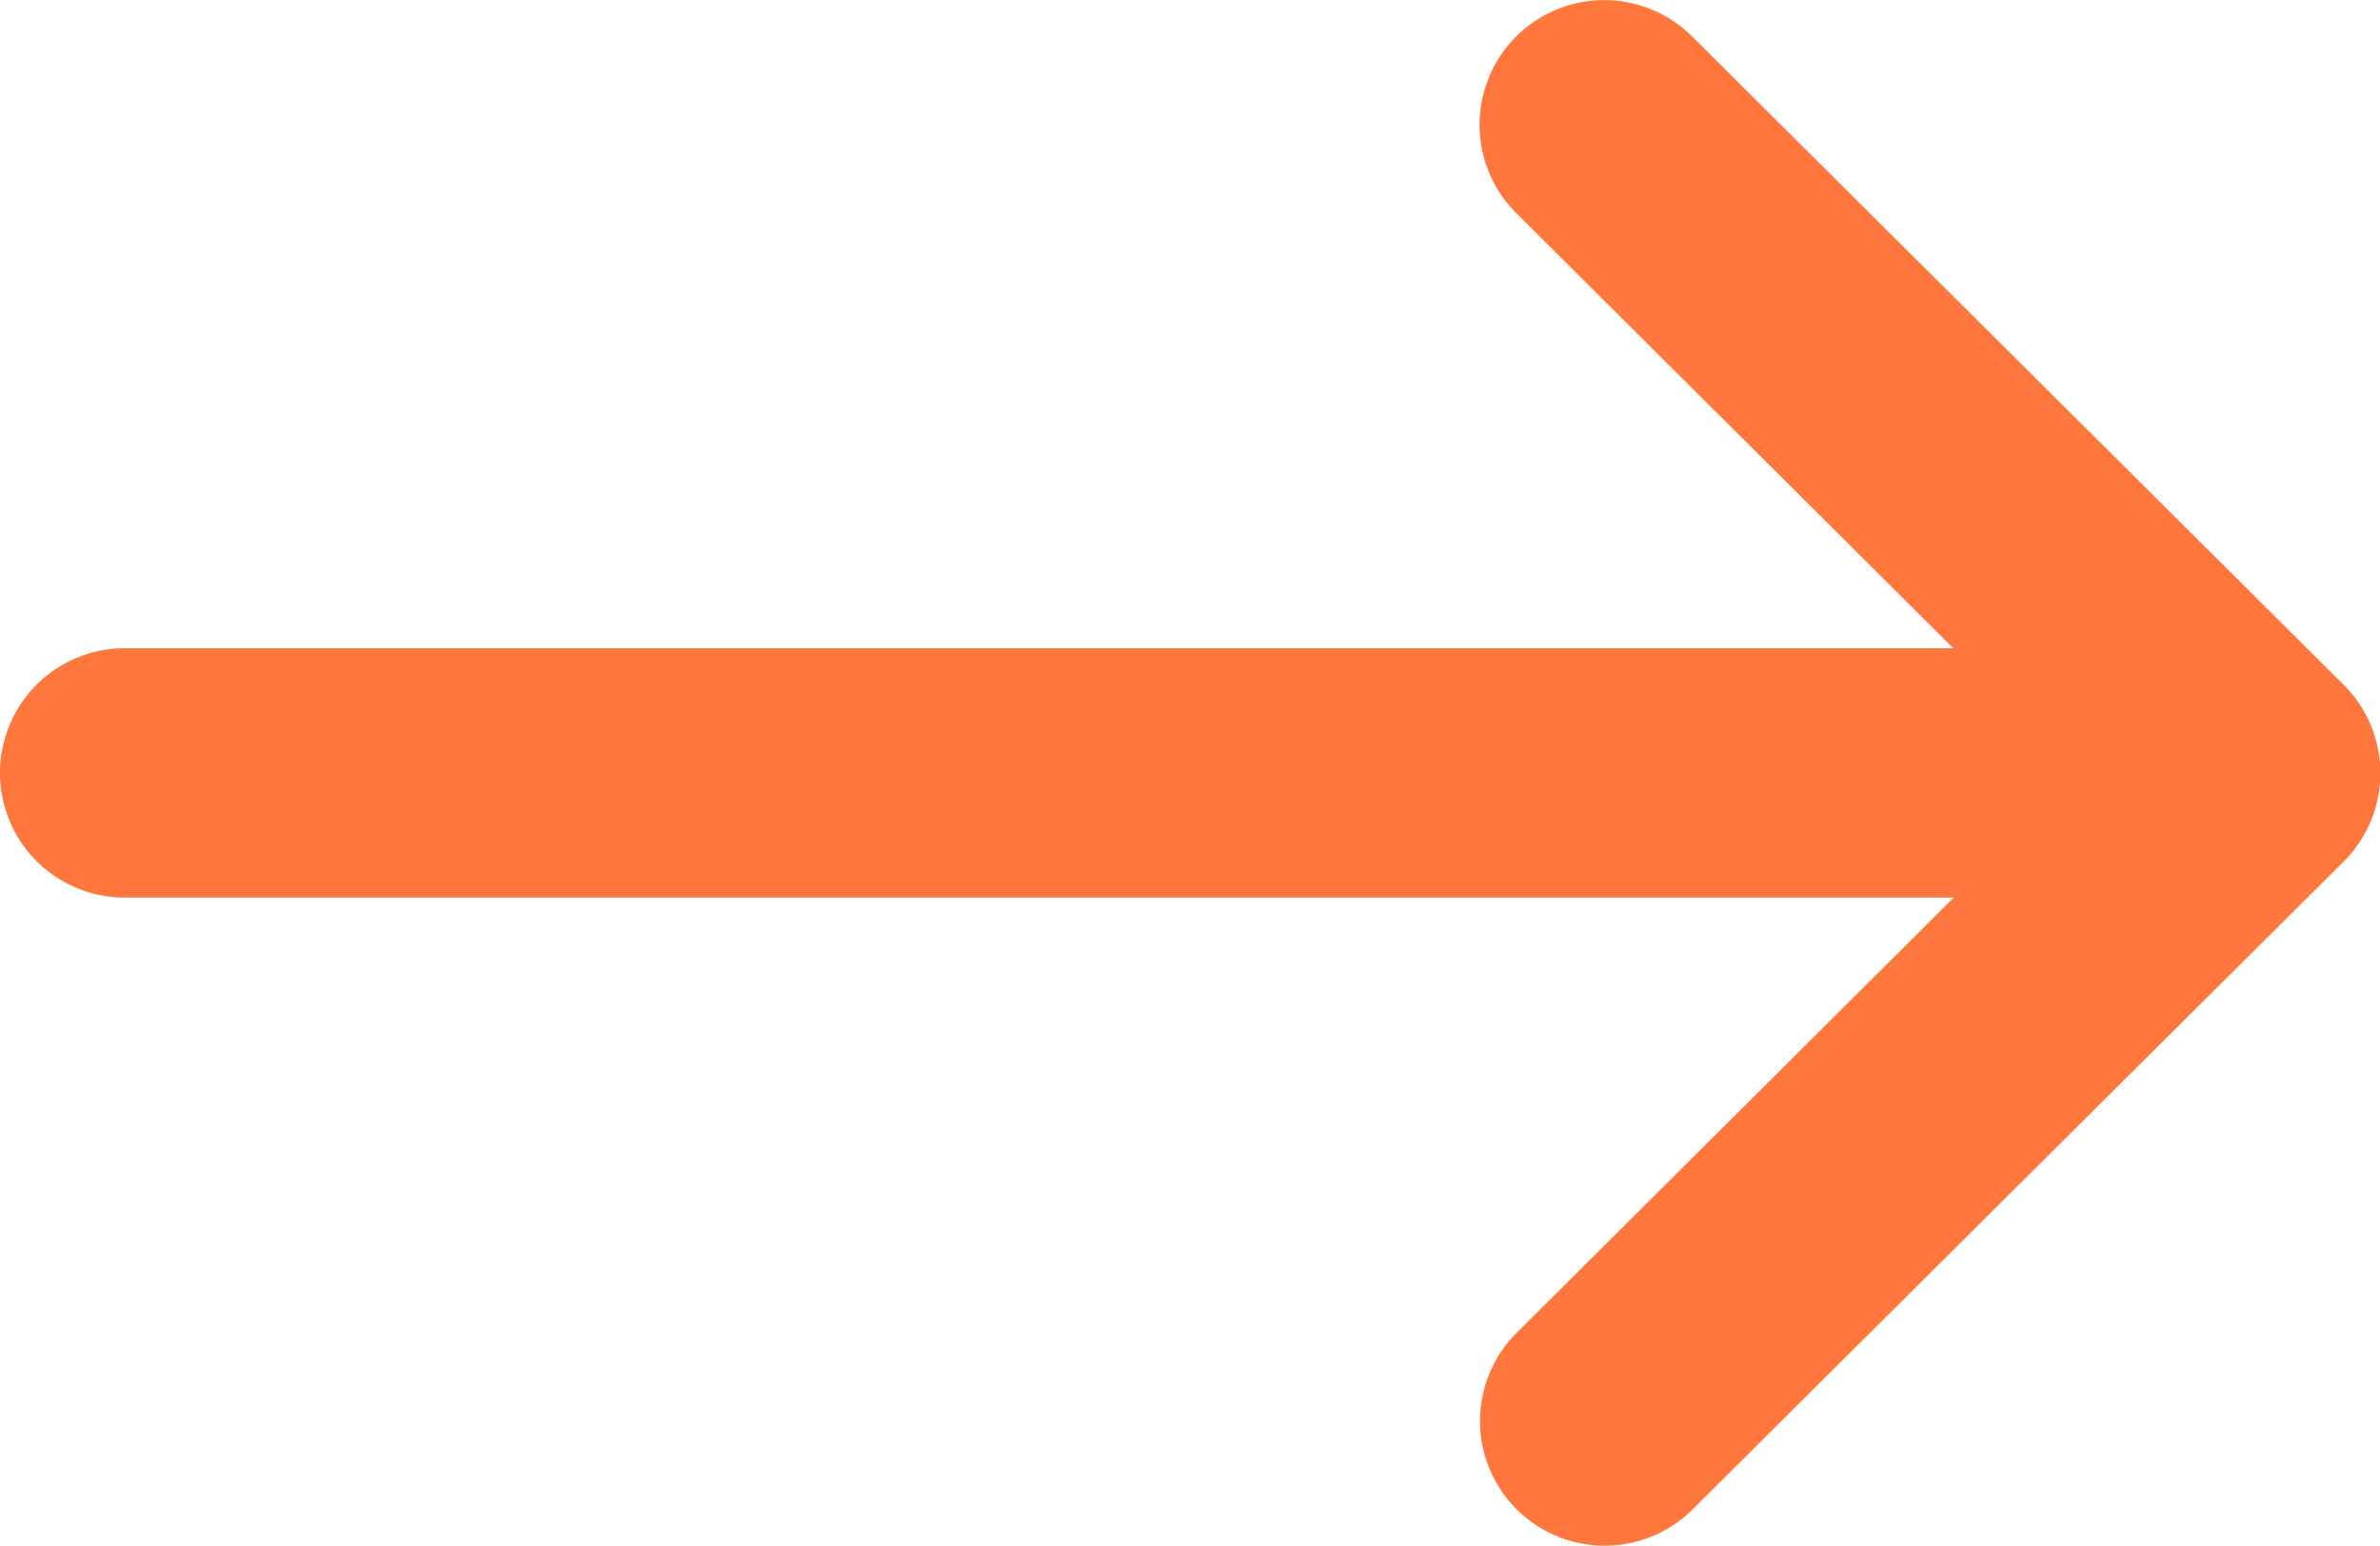
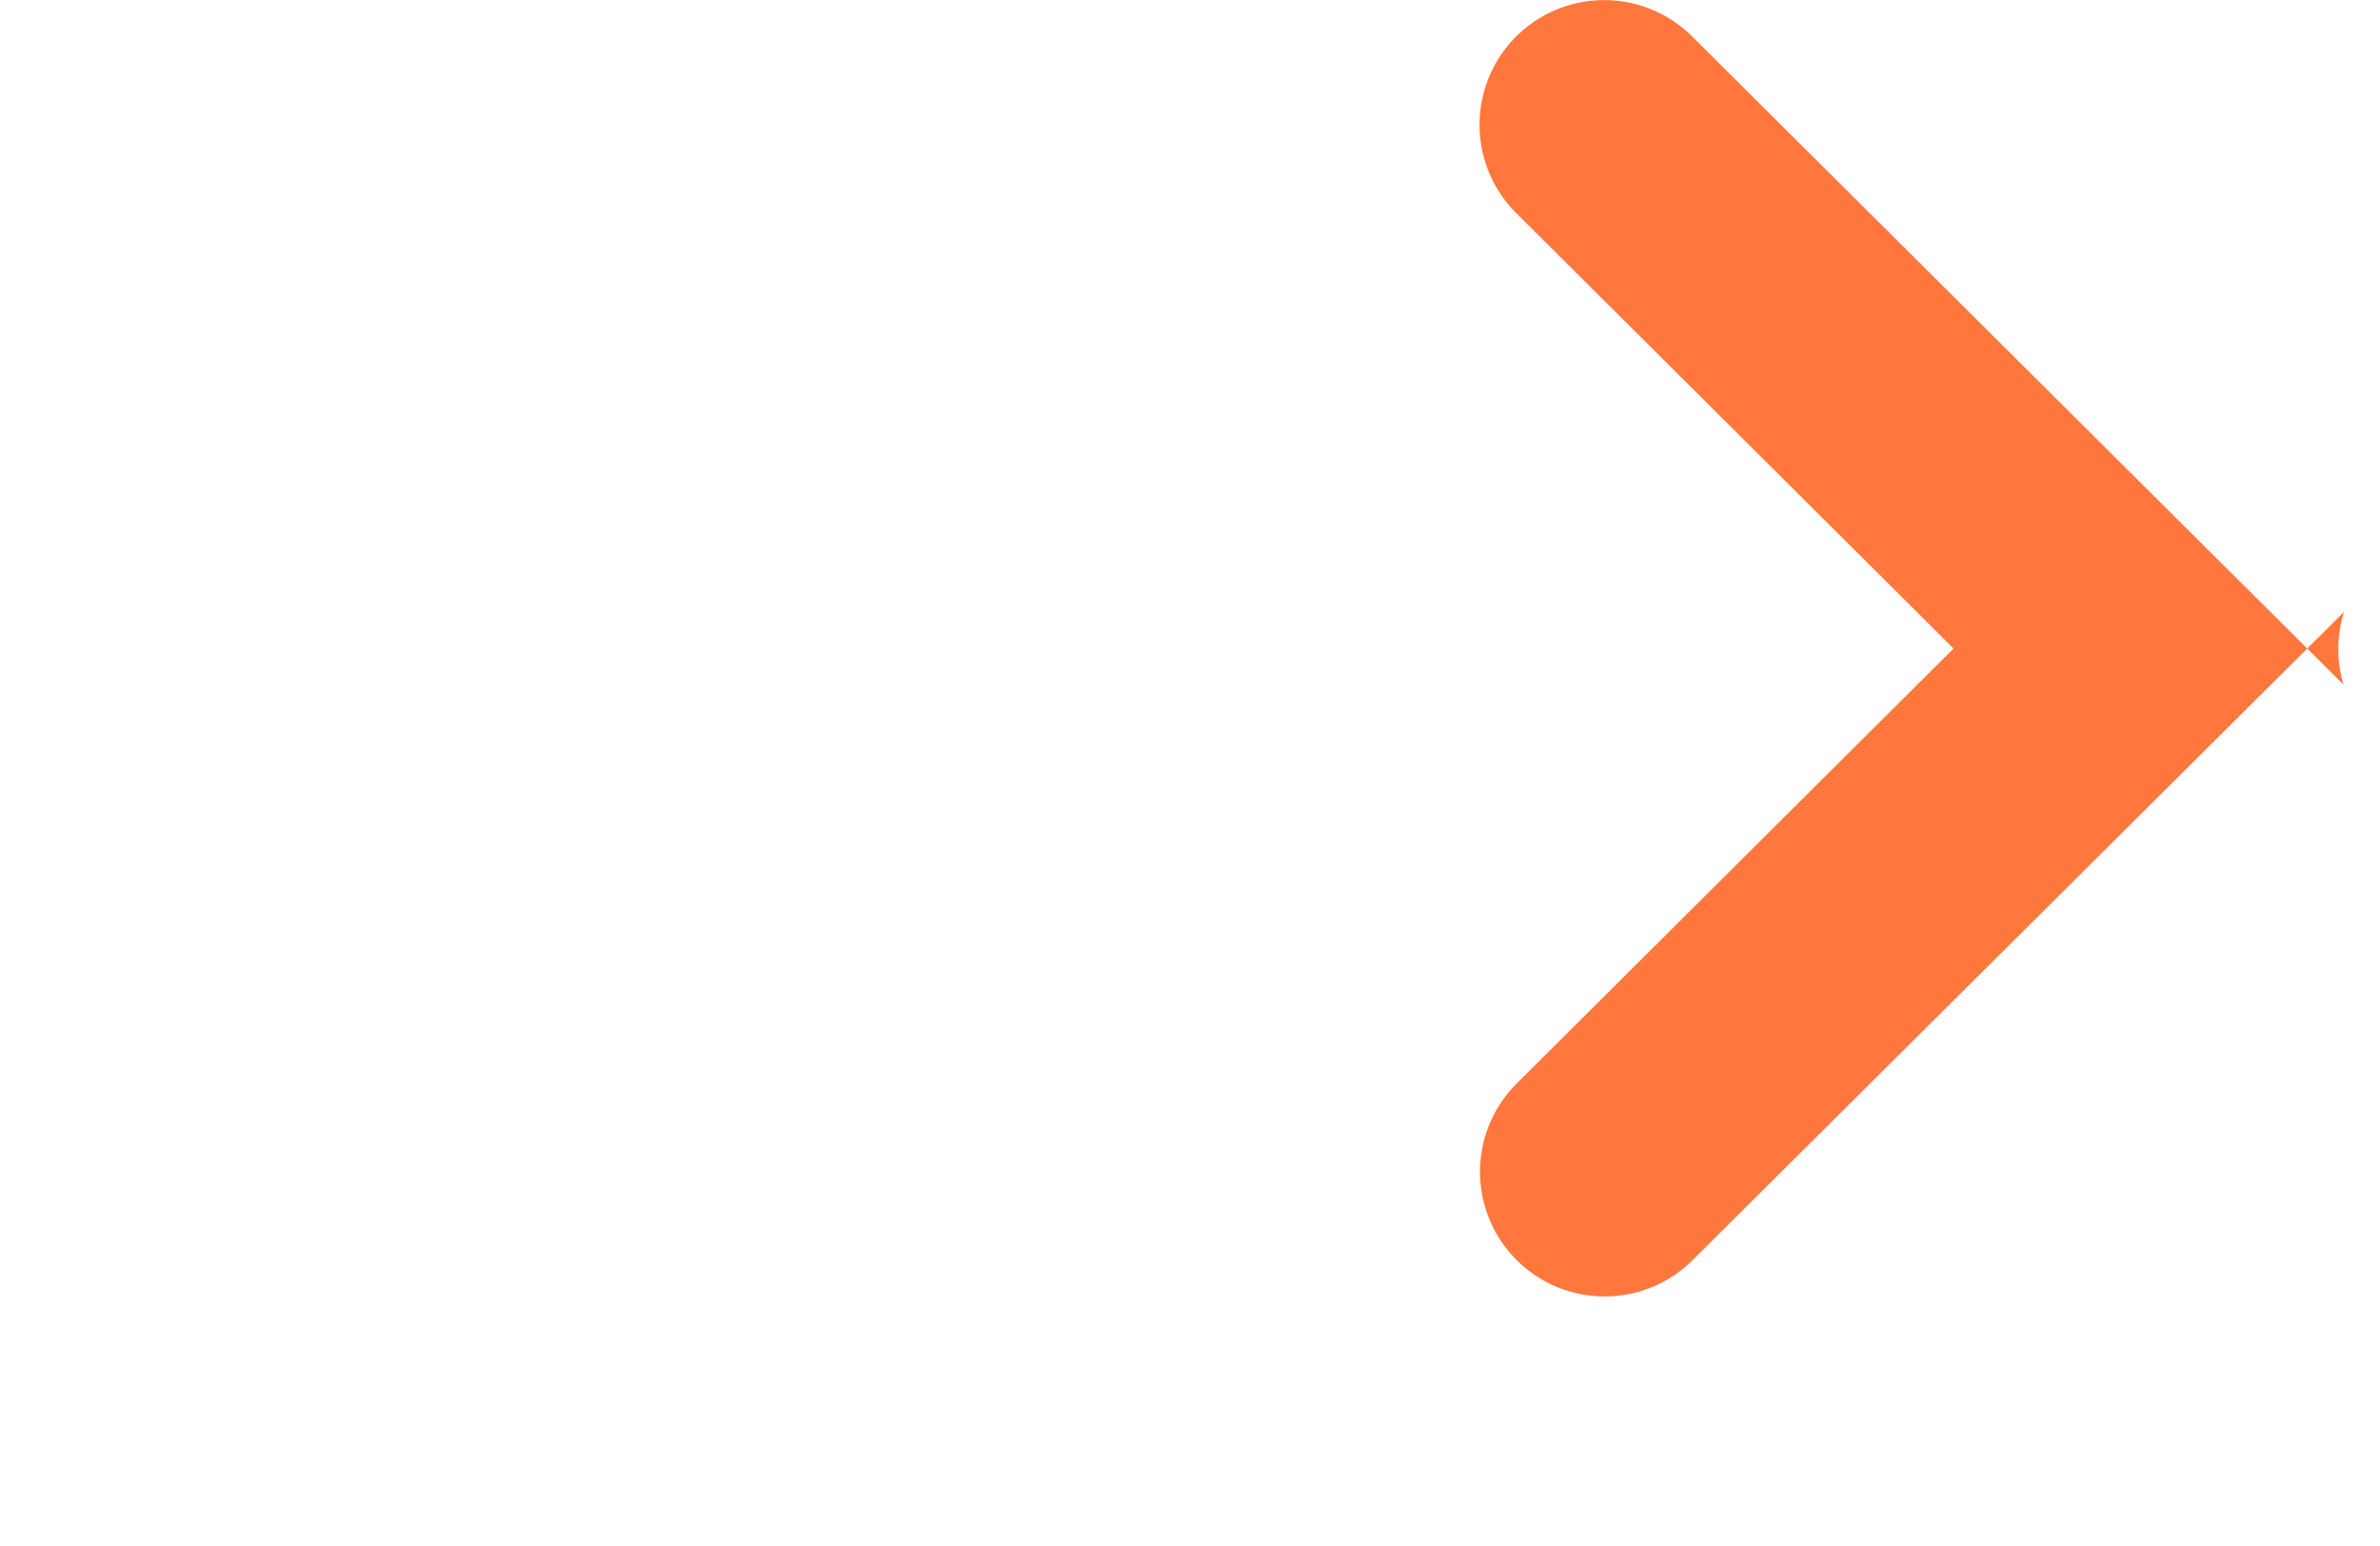
<svg xmlns="http://www.w3.org/2000/svg" width="29.406" height="19.098" viewBox="0 0 29.406 19.098">
  <defs>
    <style>.a{fill:#ff773c;}</style>
  </defs>
  <g transform="translate(0 0)">
-     <path class="a" d="M38.955,140.459h0l-8.048-8.009a1.54,1.54,0,0,0-2.173,2.183l5.4,5.377H11.54a1.54,1.54,0,0,0,0,3.08h22.6l-5.4,5.377a1.54,1.54,0,0,0,2.173,2.183l8.048-8.009h0A1.541,1.541,0,0,0,38.955,140.459Z" transform="translate(-10 -132)" />
+     <path class="a" d="M38.955,140.459h0l-8.048-8.009a1.54,1.54,0,0,0-2.173,2.183l5.4,5.377H11.54h22.6l-5.4,5.377a1.54,1.54,0,0,0,2.173,2.183l8.048-8.009h0A1.541,1.541,0,0,0,38.955,140.459Z" transform="translate(-10 -132)" />
  </g>
</svg>